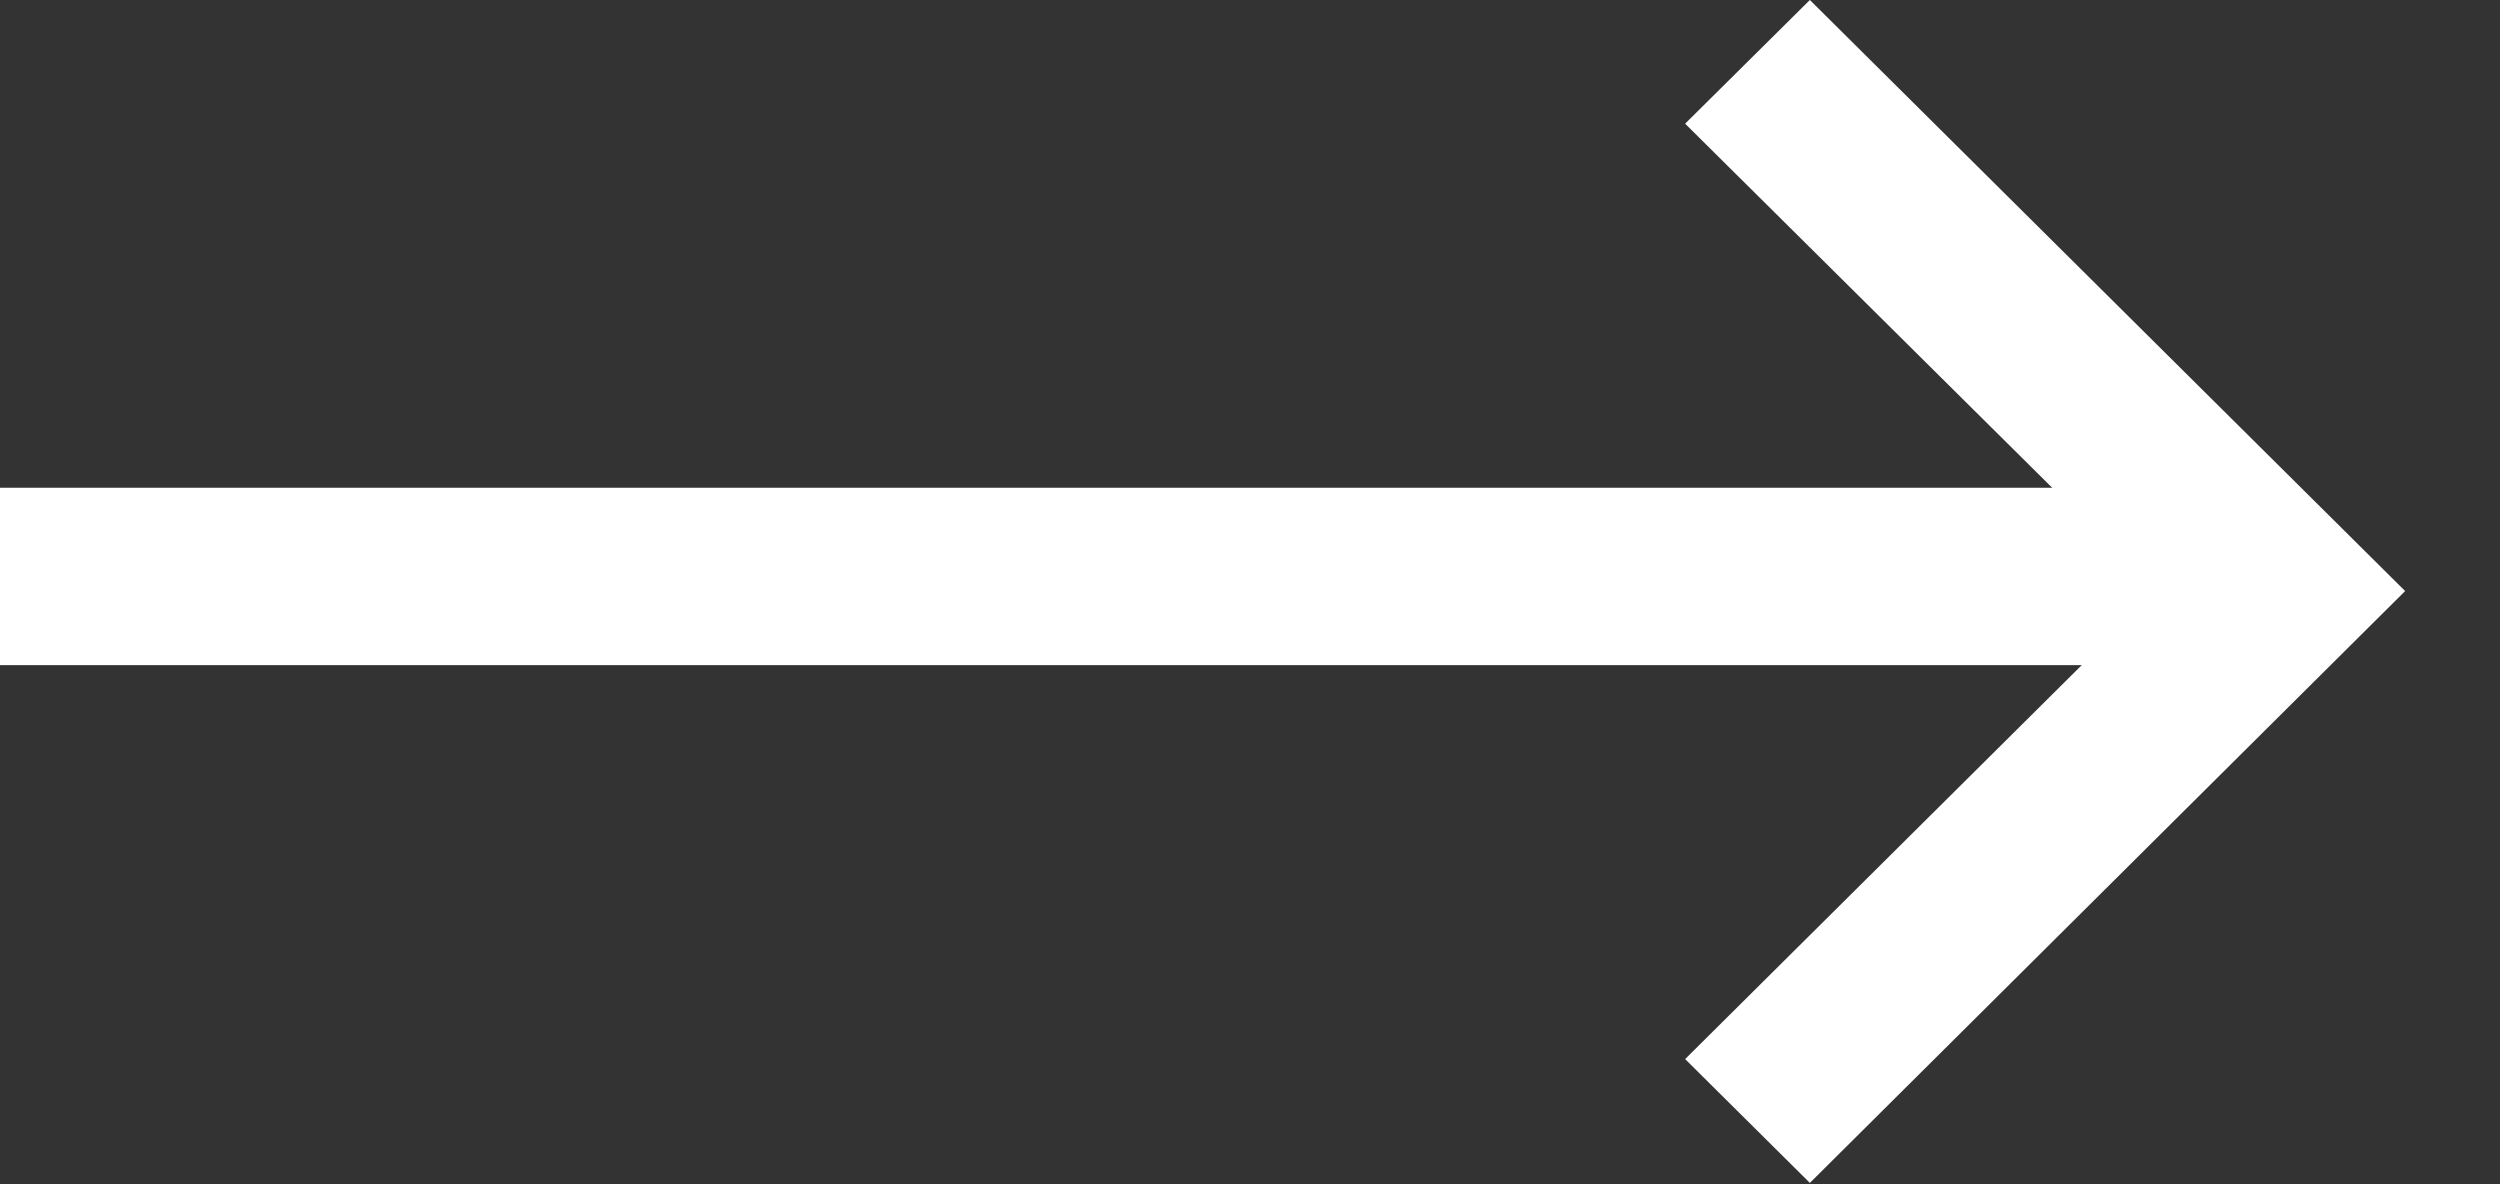
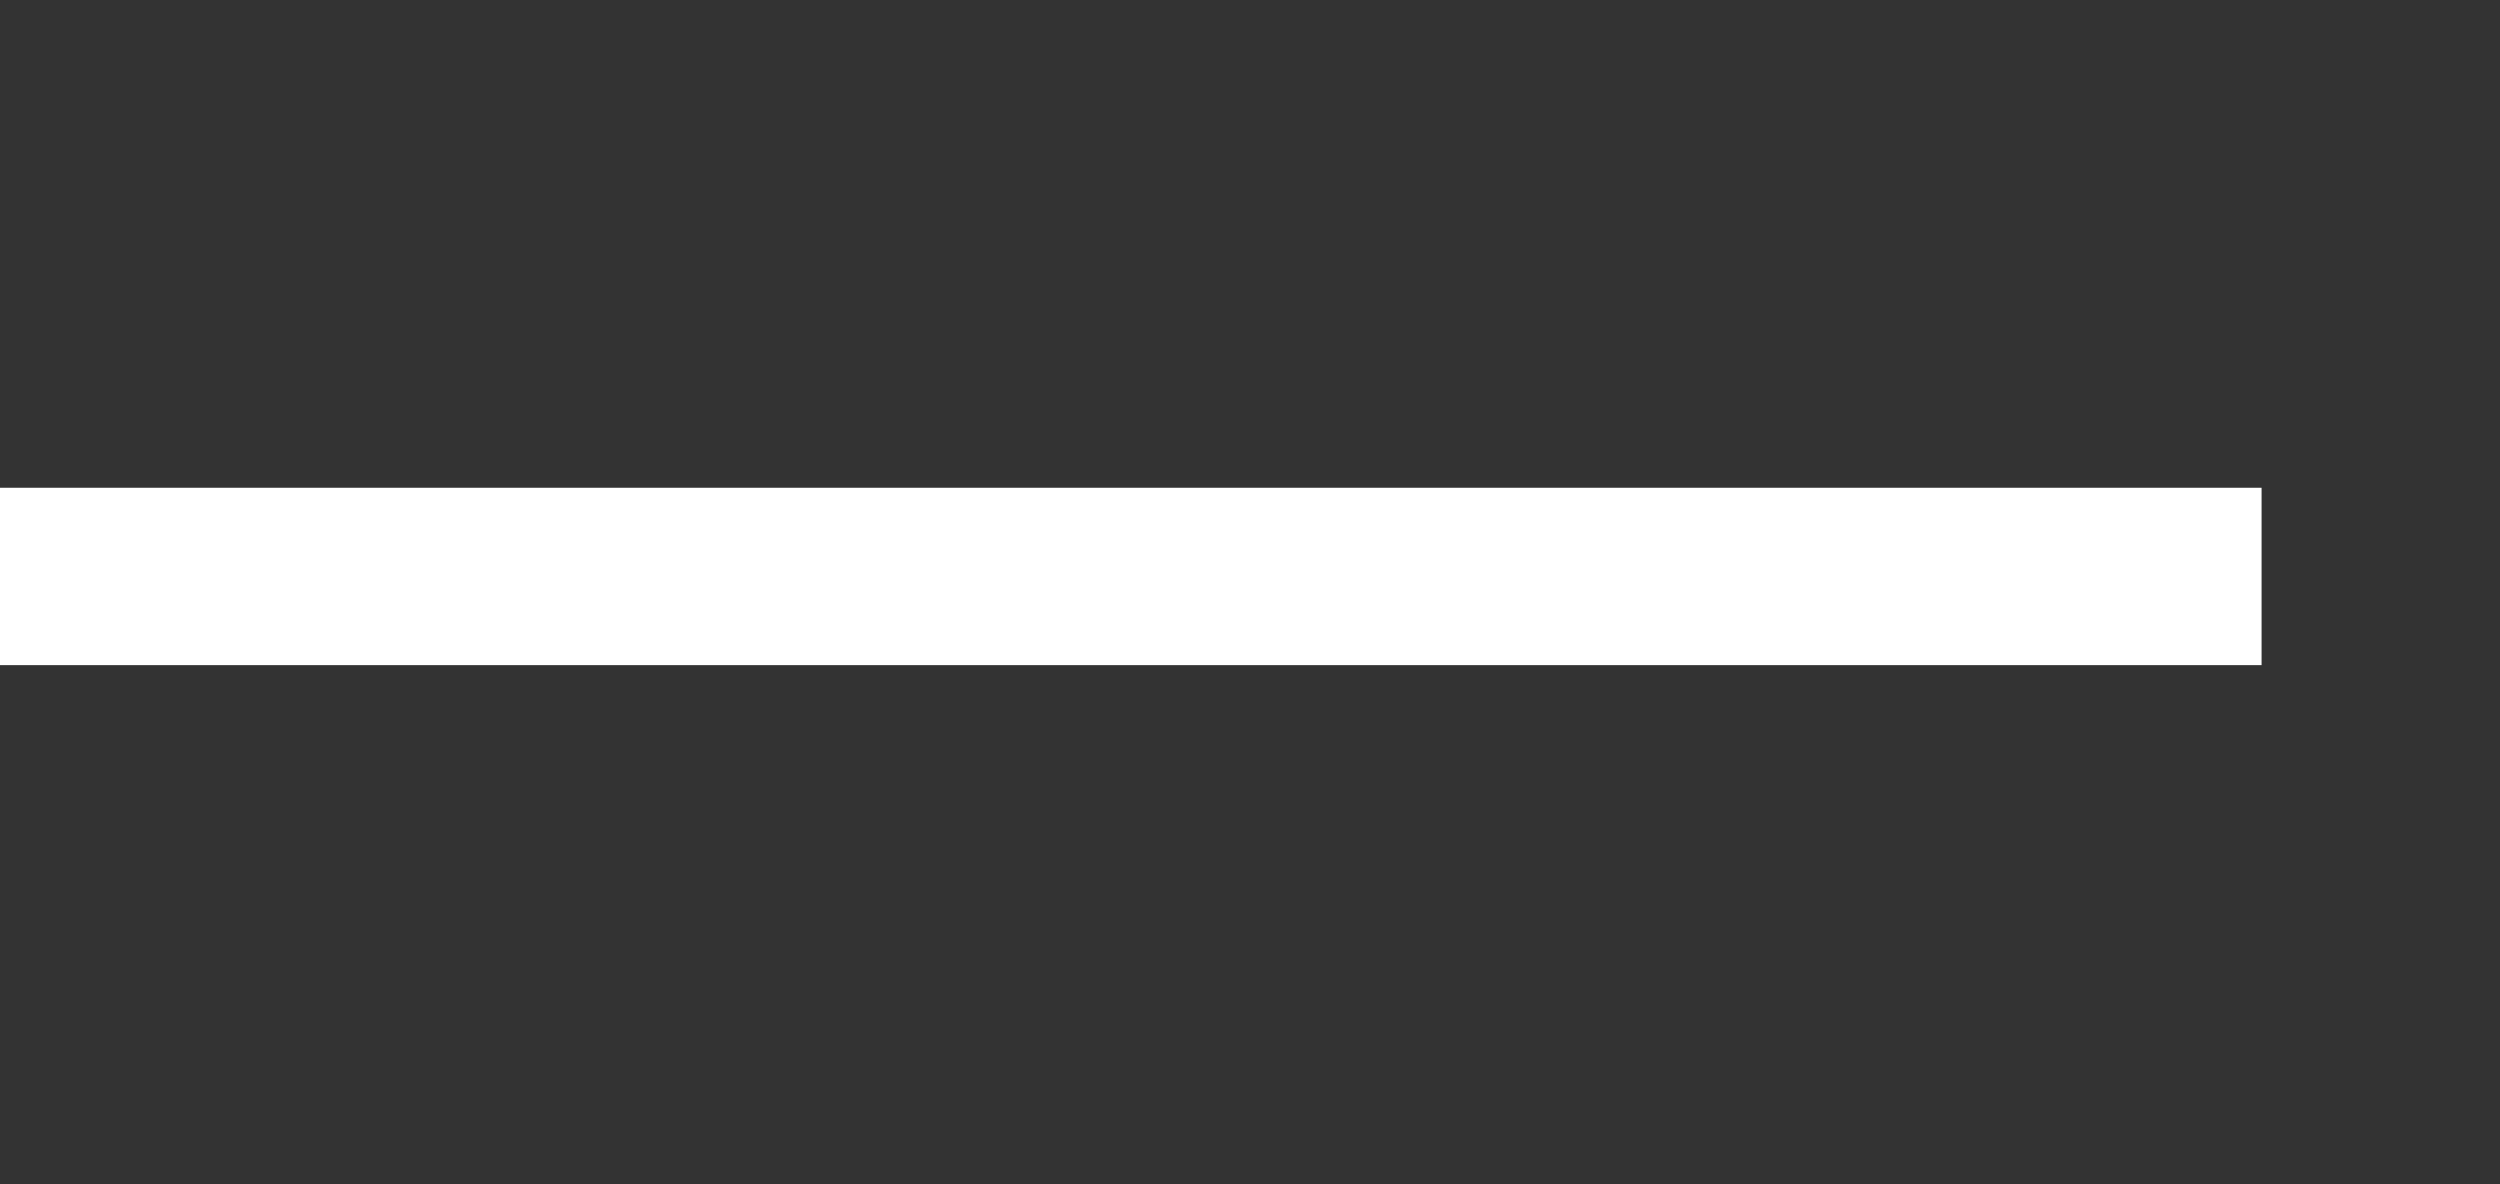
<svg xmlns="http://www.w3.org/2000/svg" width="19" height="9" viewBox="0 0 19 9" fill="none">
  <rect x="0" y="0" width="19" height="9" fill="#333333" stroke="none" />
  <path d="M17.188 3.707H0V5.055H17.188V3.707Z" fill="white" />
-   <path d="M13.755 8.99L12.807 8.049L16.388 4.492L12.807 0.94L13.755 -9.23759e-06L18.279 4.492L13.755 8.99Z" fill="white" />
</svg>